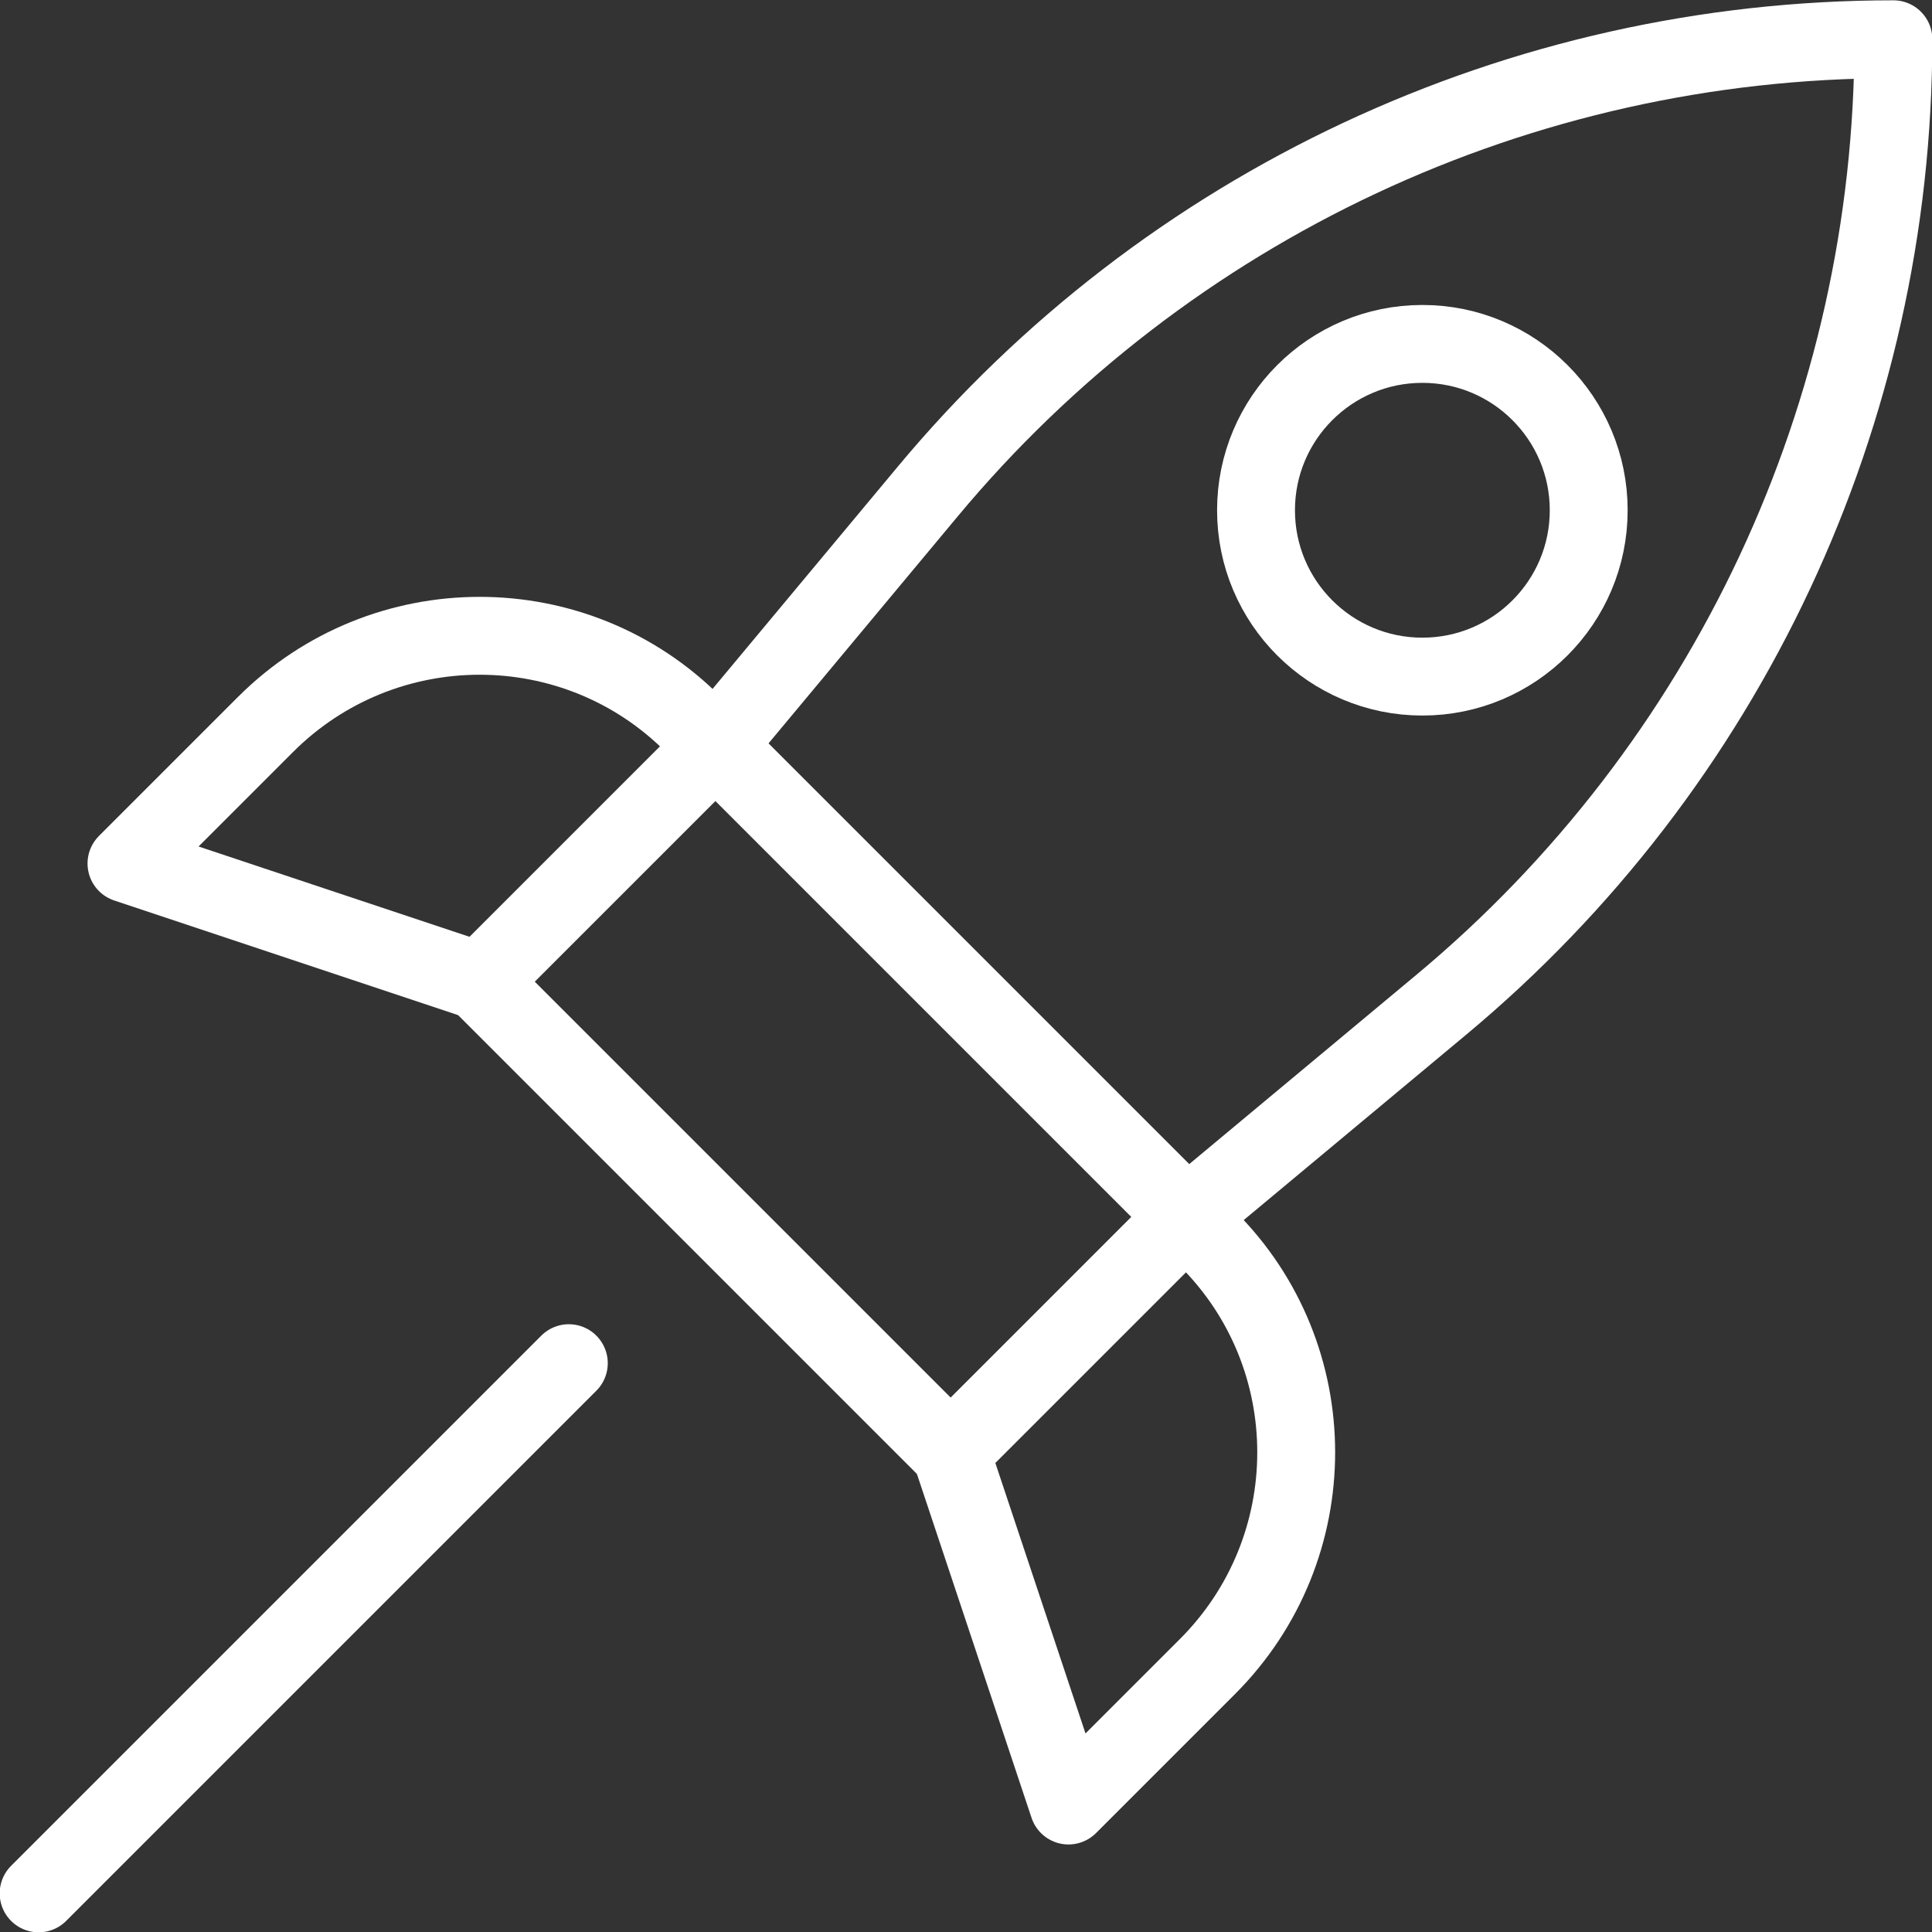
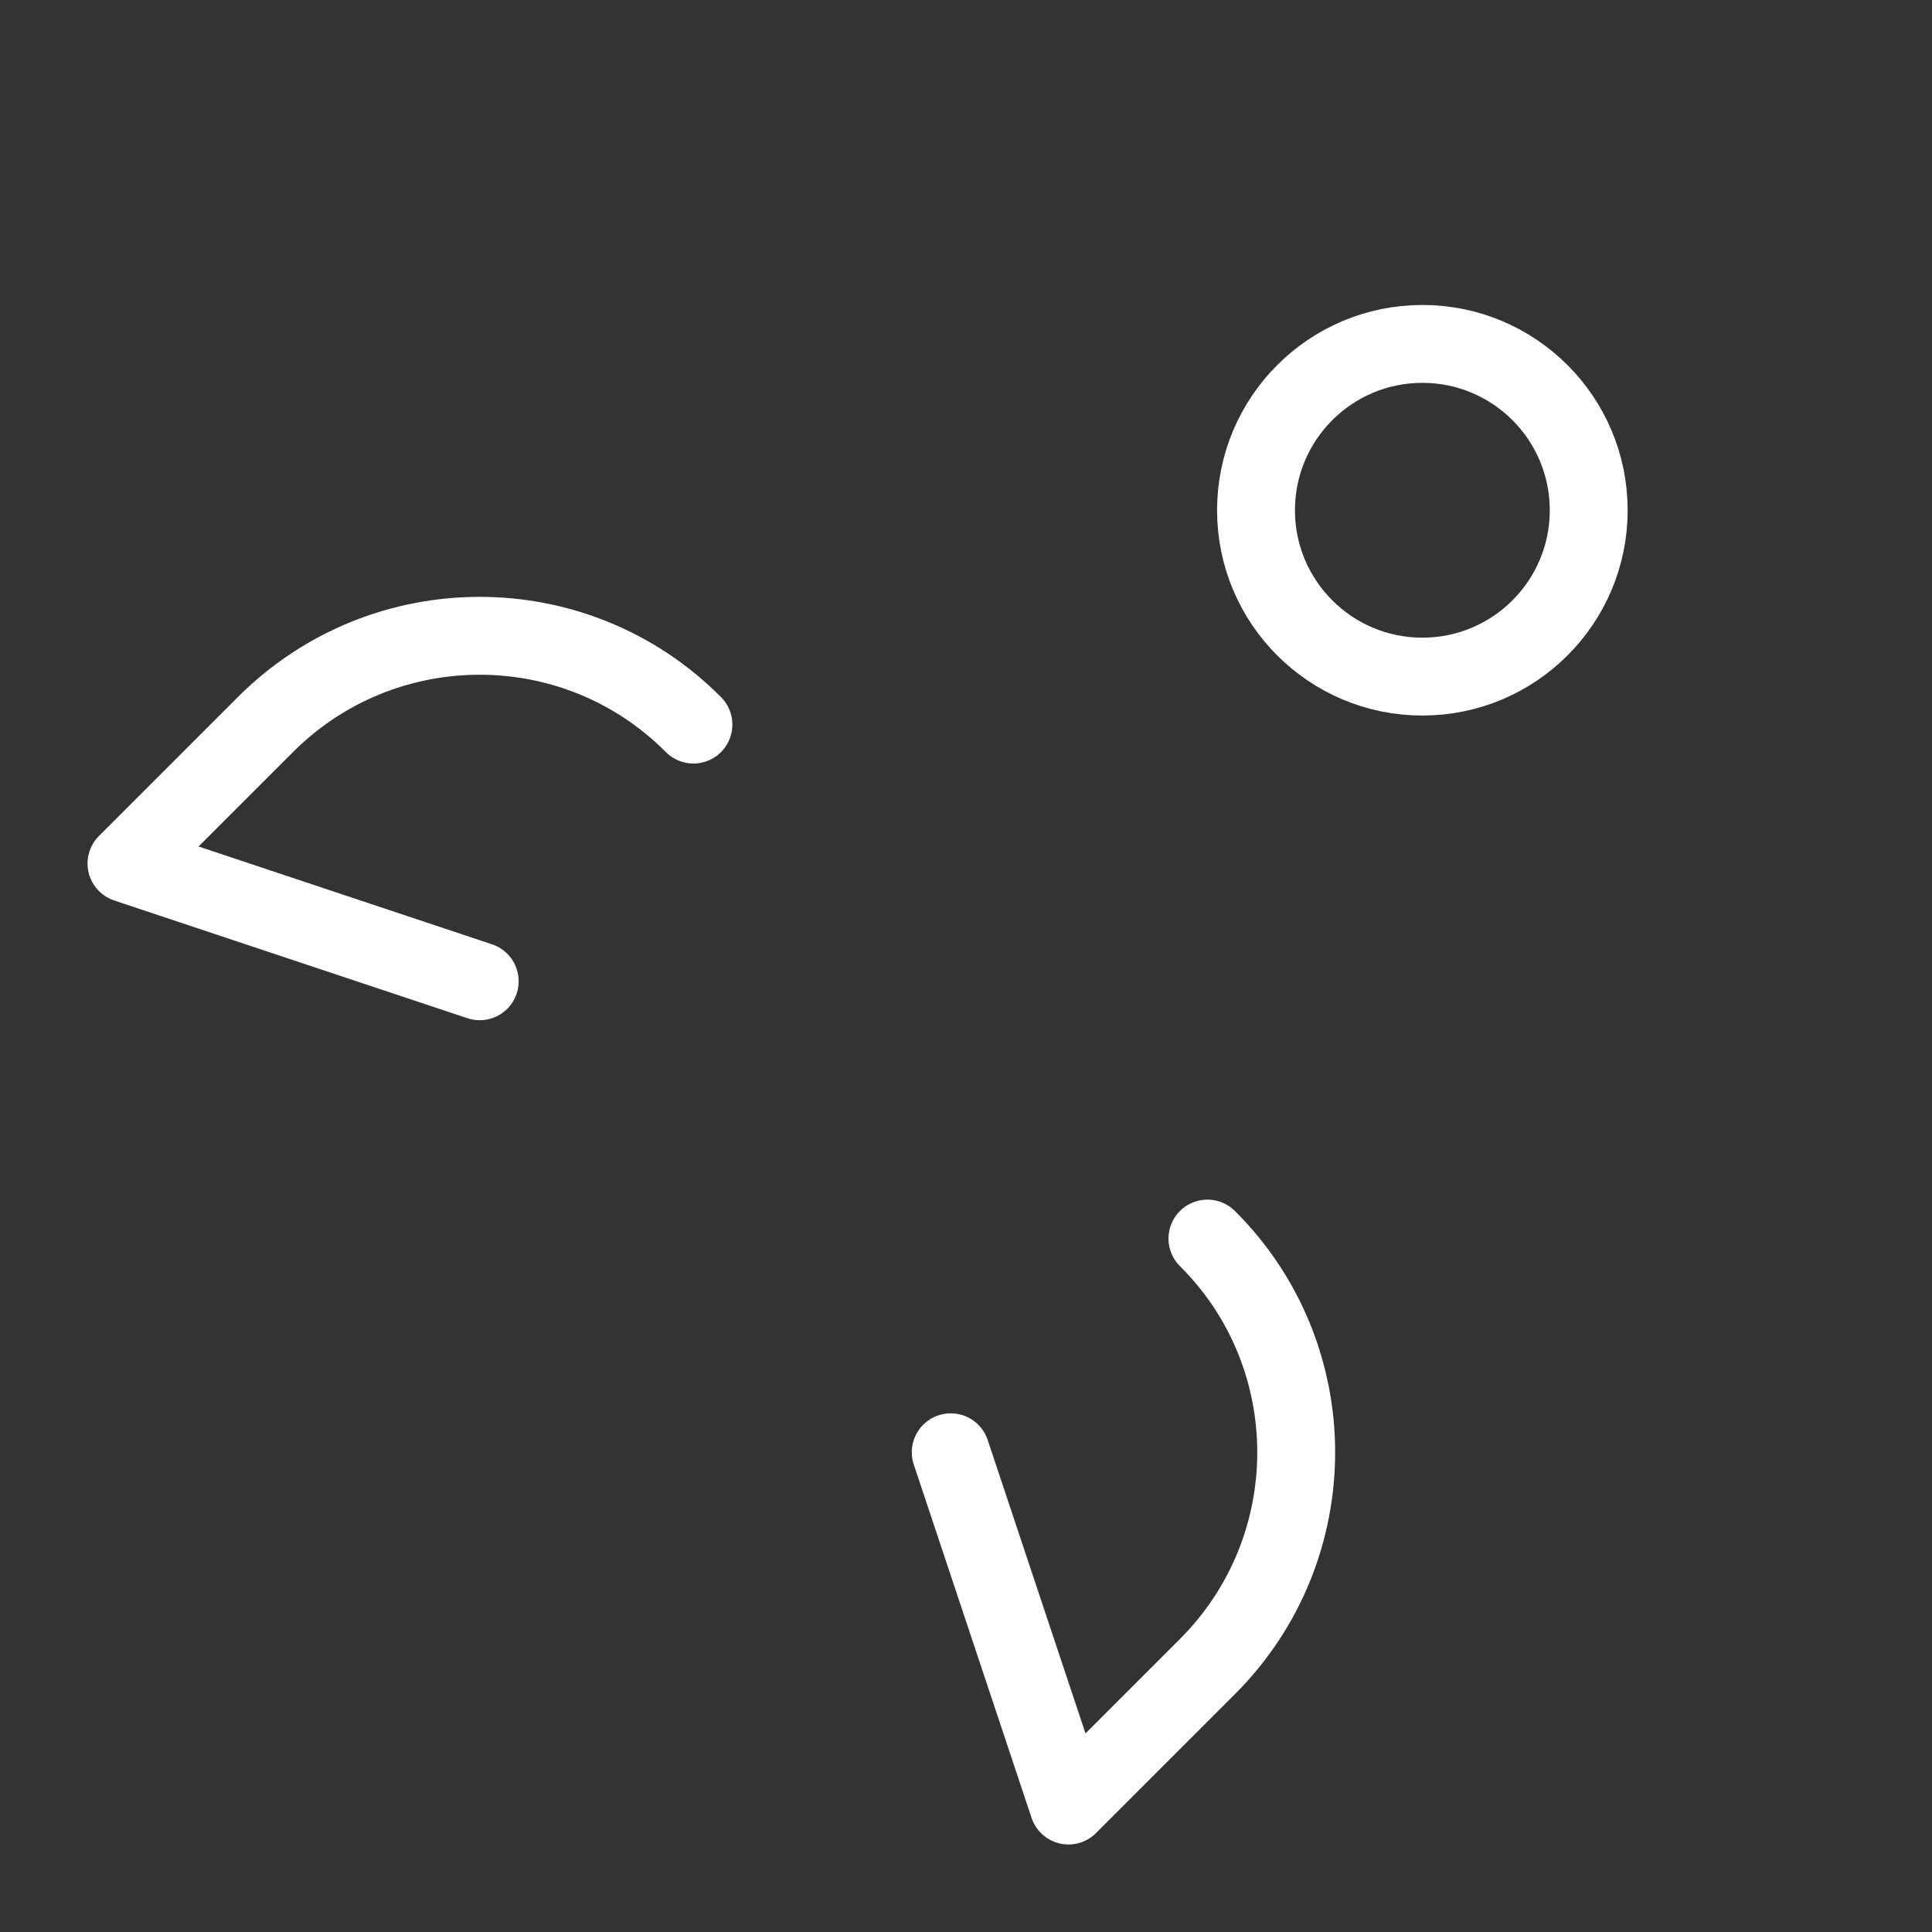
<svg xmlns="http://www.w3.org/2000/svg" id="Calque_1" data-name="Calque 1" version="1.1" viewBox="0 0 31.01 31.01">
  <rect x="0" y="0" width="31.01" height="31.01" fill="#333333" stroke="none" />
  <defs>
    <style>
      .cls-1 {
        fill: none;
        stroke: #fff;
        stroke-linecap: round;
        stroke-linejoin: round;
        stroke-width: 1.25px;
      }
    </style>
  </defs>
-   <path class="cls-1" d="M19.05,19.53l4.08-3.4c4.6-3.83,7.26-9.51,7.26-15.5h0s0,0,0,0c-5.99,0-11.67,2.66-15.5,7.26l-3.4,4.08,7.56,7.56Z" />
  <path class="cls-1" d="M7.7,15.75l-5.67-1.89,2.23-2.23c1.9-1.9,4.98-1.9,6.87,0h0" />
  <path class="cls-1" d="M15.26,23.31l1.89,5.67,2.23-2.23c1.9-1.9,1.9-4.98,0-6.87h0" />
-   <rect class="cls-1" x="8.03" y="14.97" width="10.69" height="5.35" transform="translate(16.39 -4.29) rotate(45)" />
  <circle class="cls-1" cx="22.83" cy="8.19" r="2.67" />
-   <line class="cls-1" x1=".62" y1="30.39" x2="9.13" y2="21.88" />
</svg>